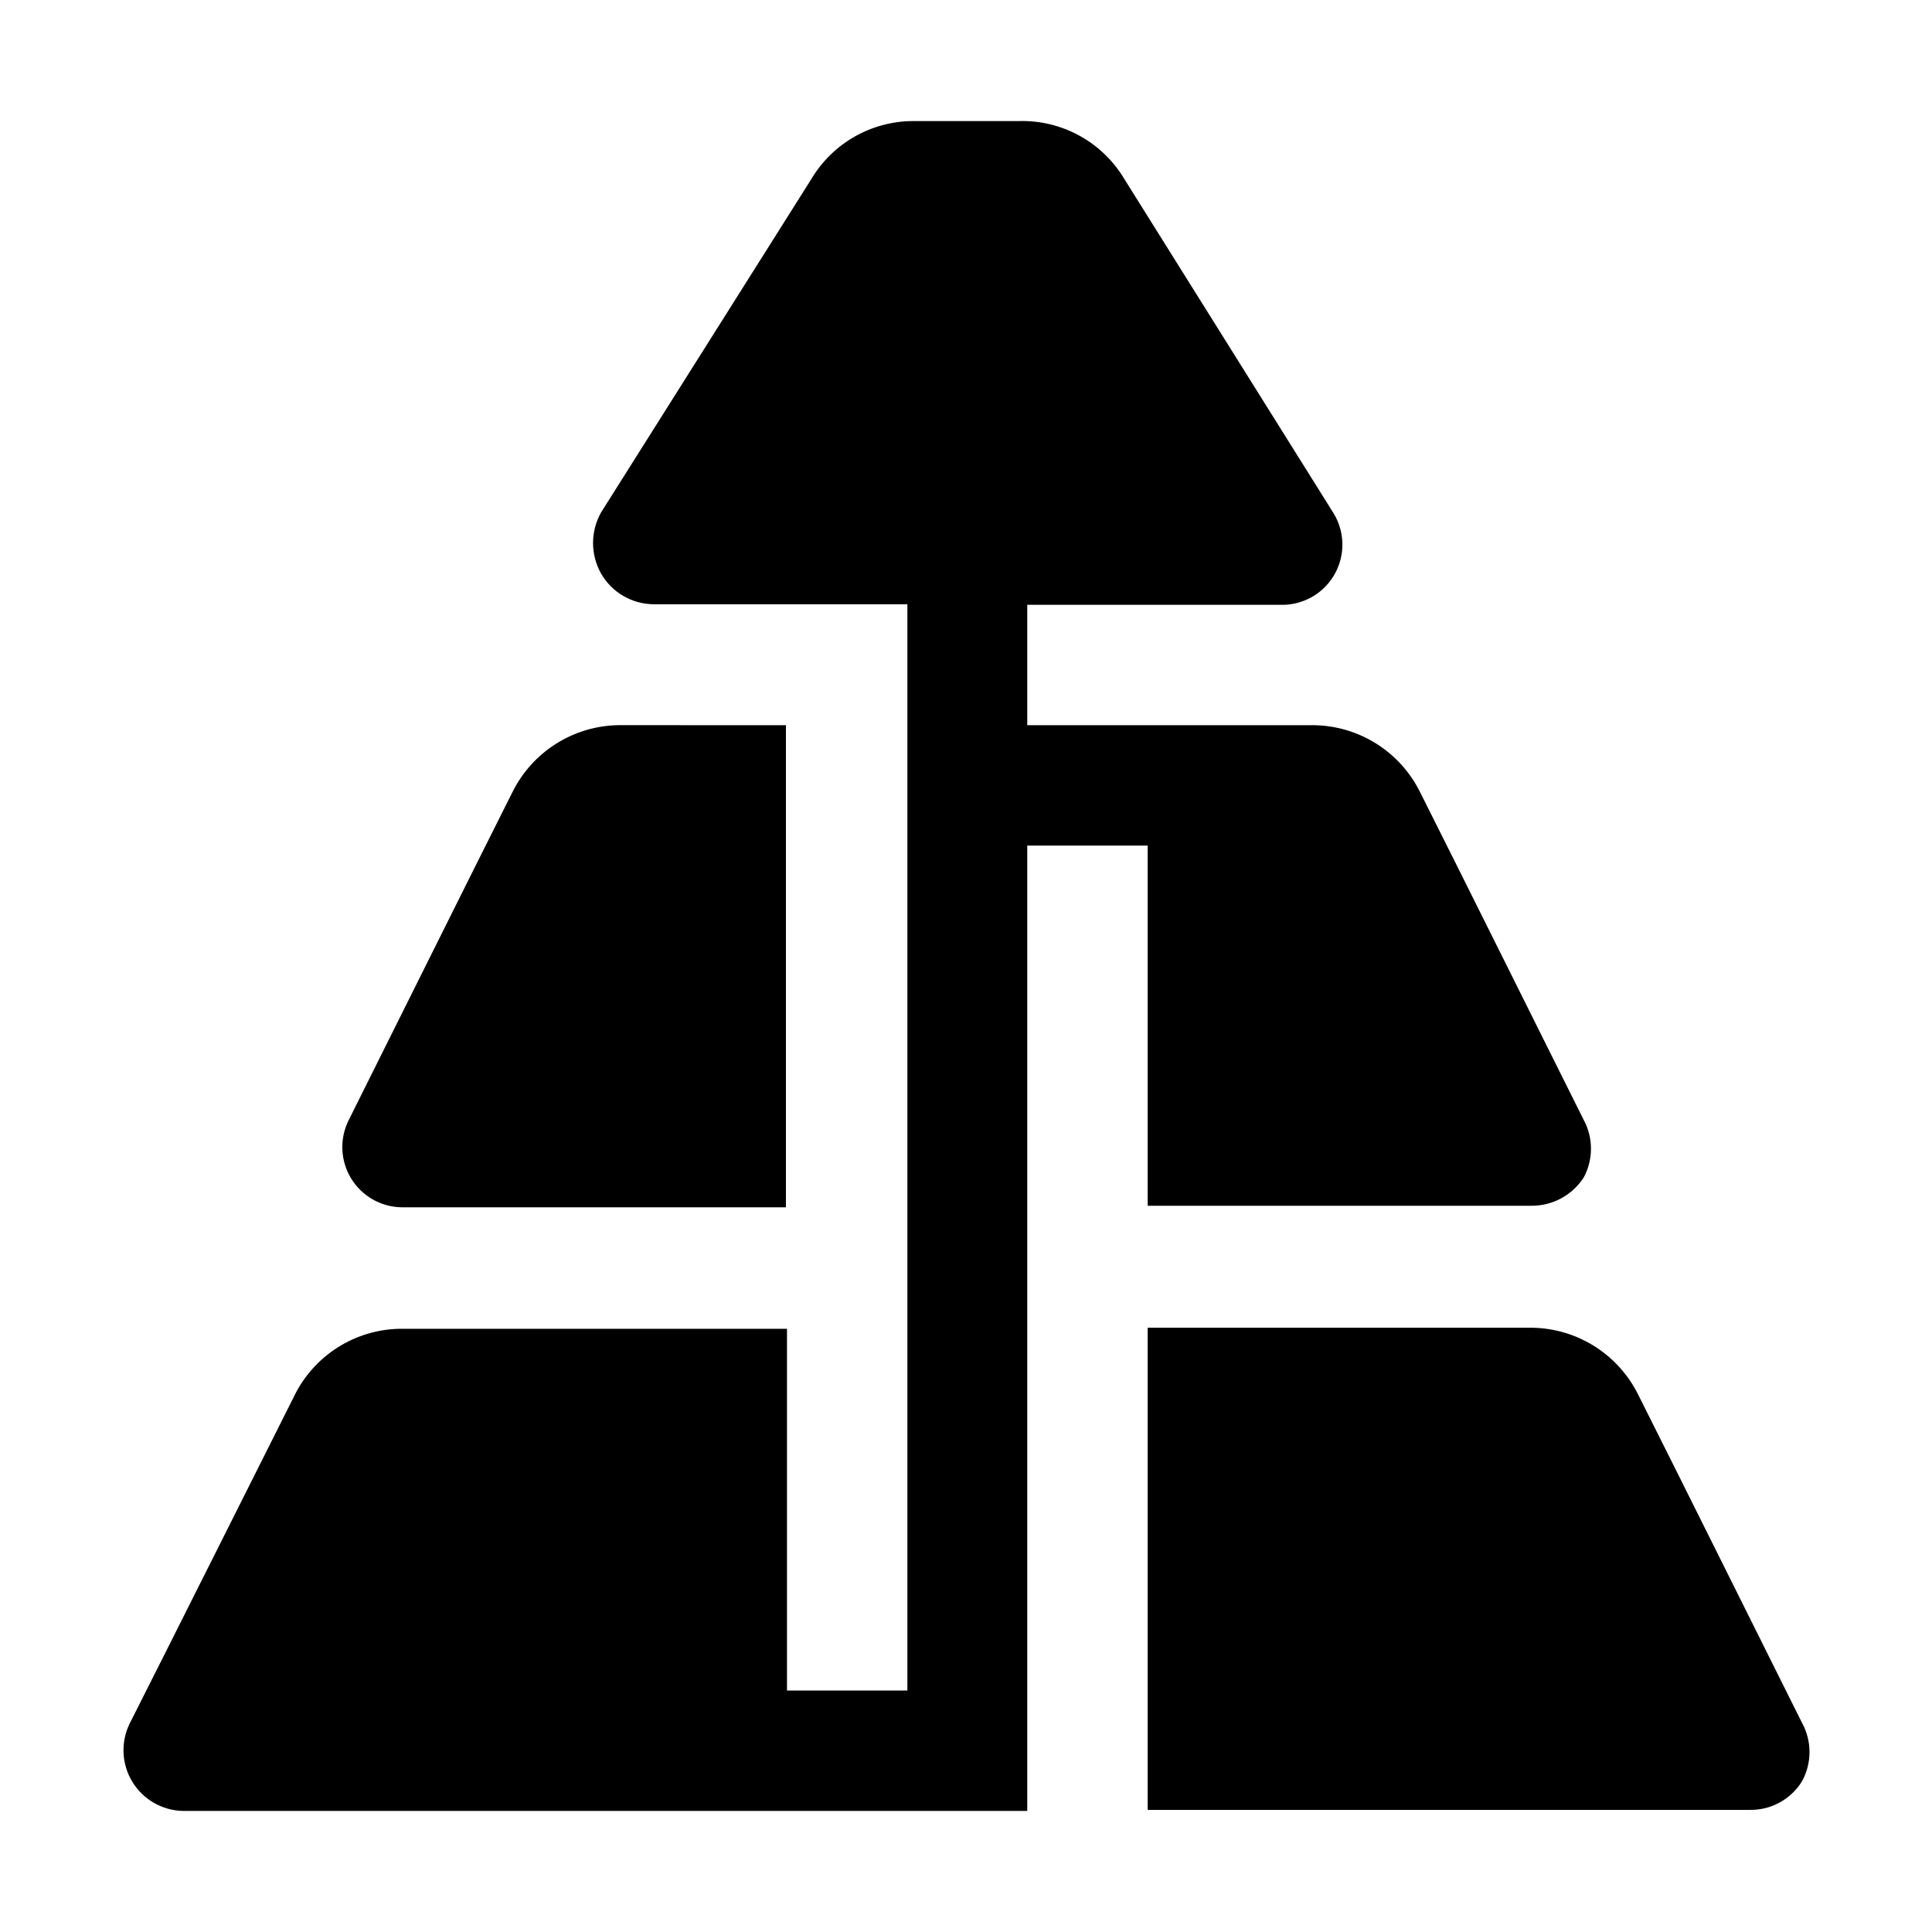
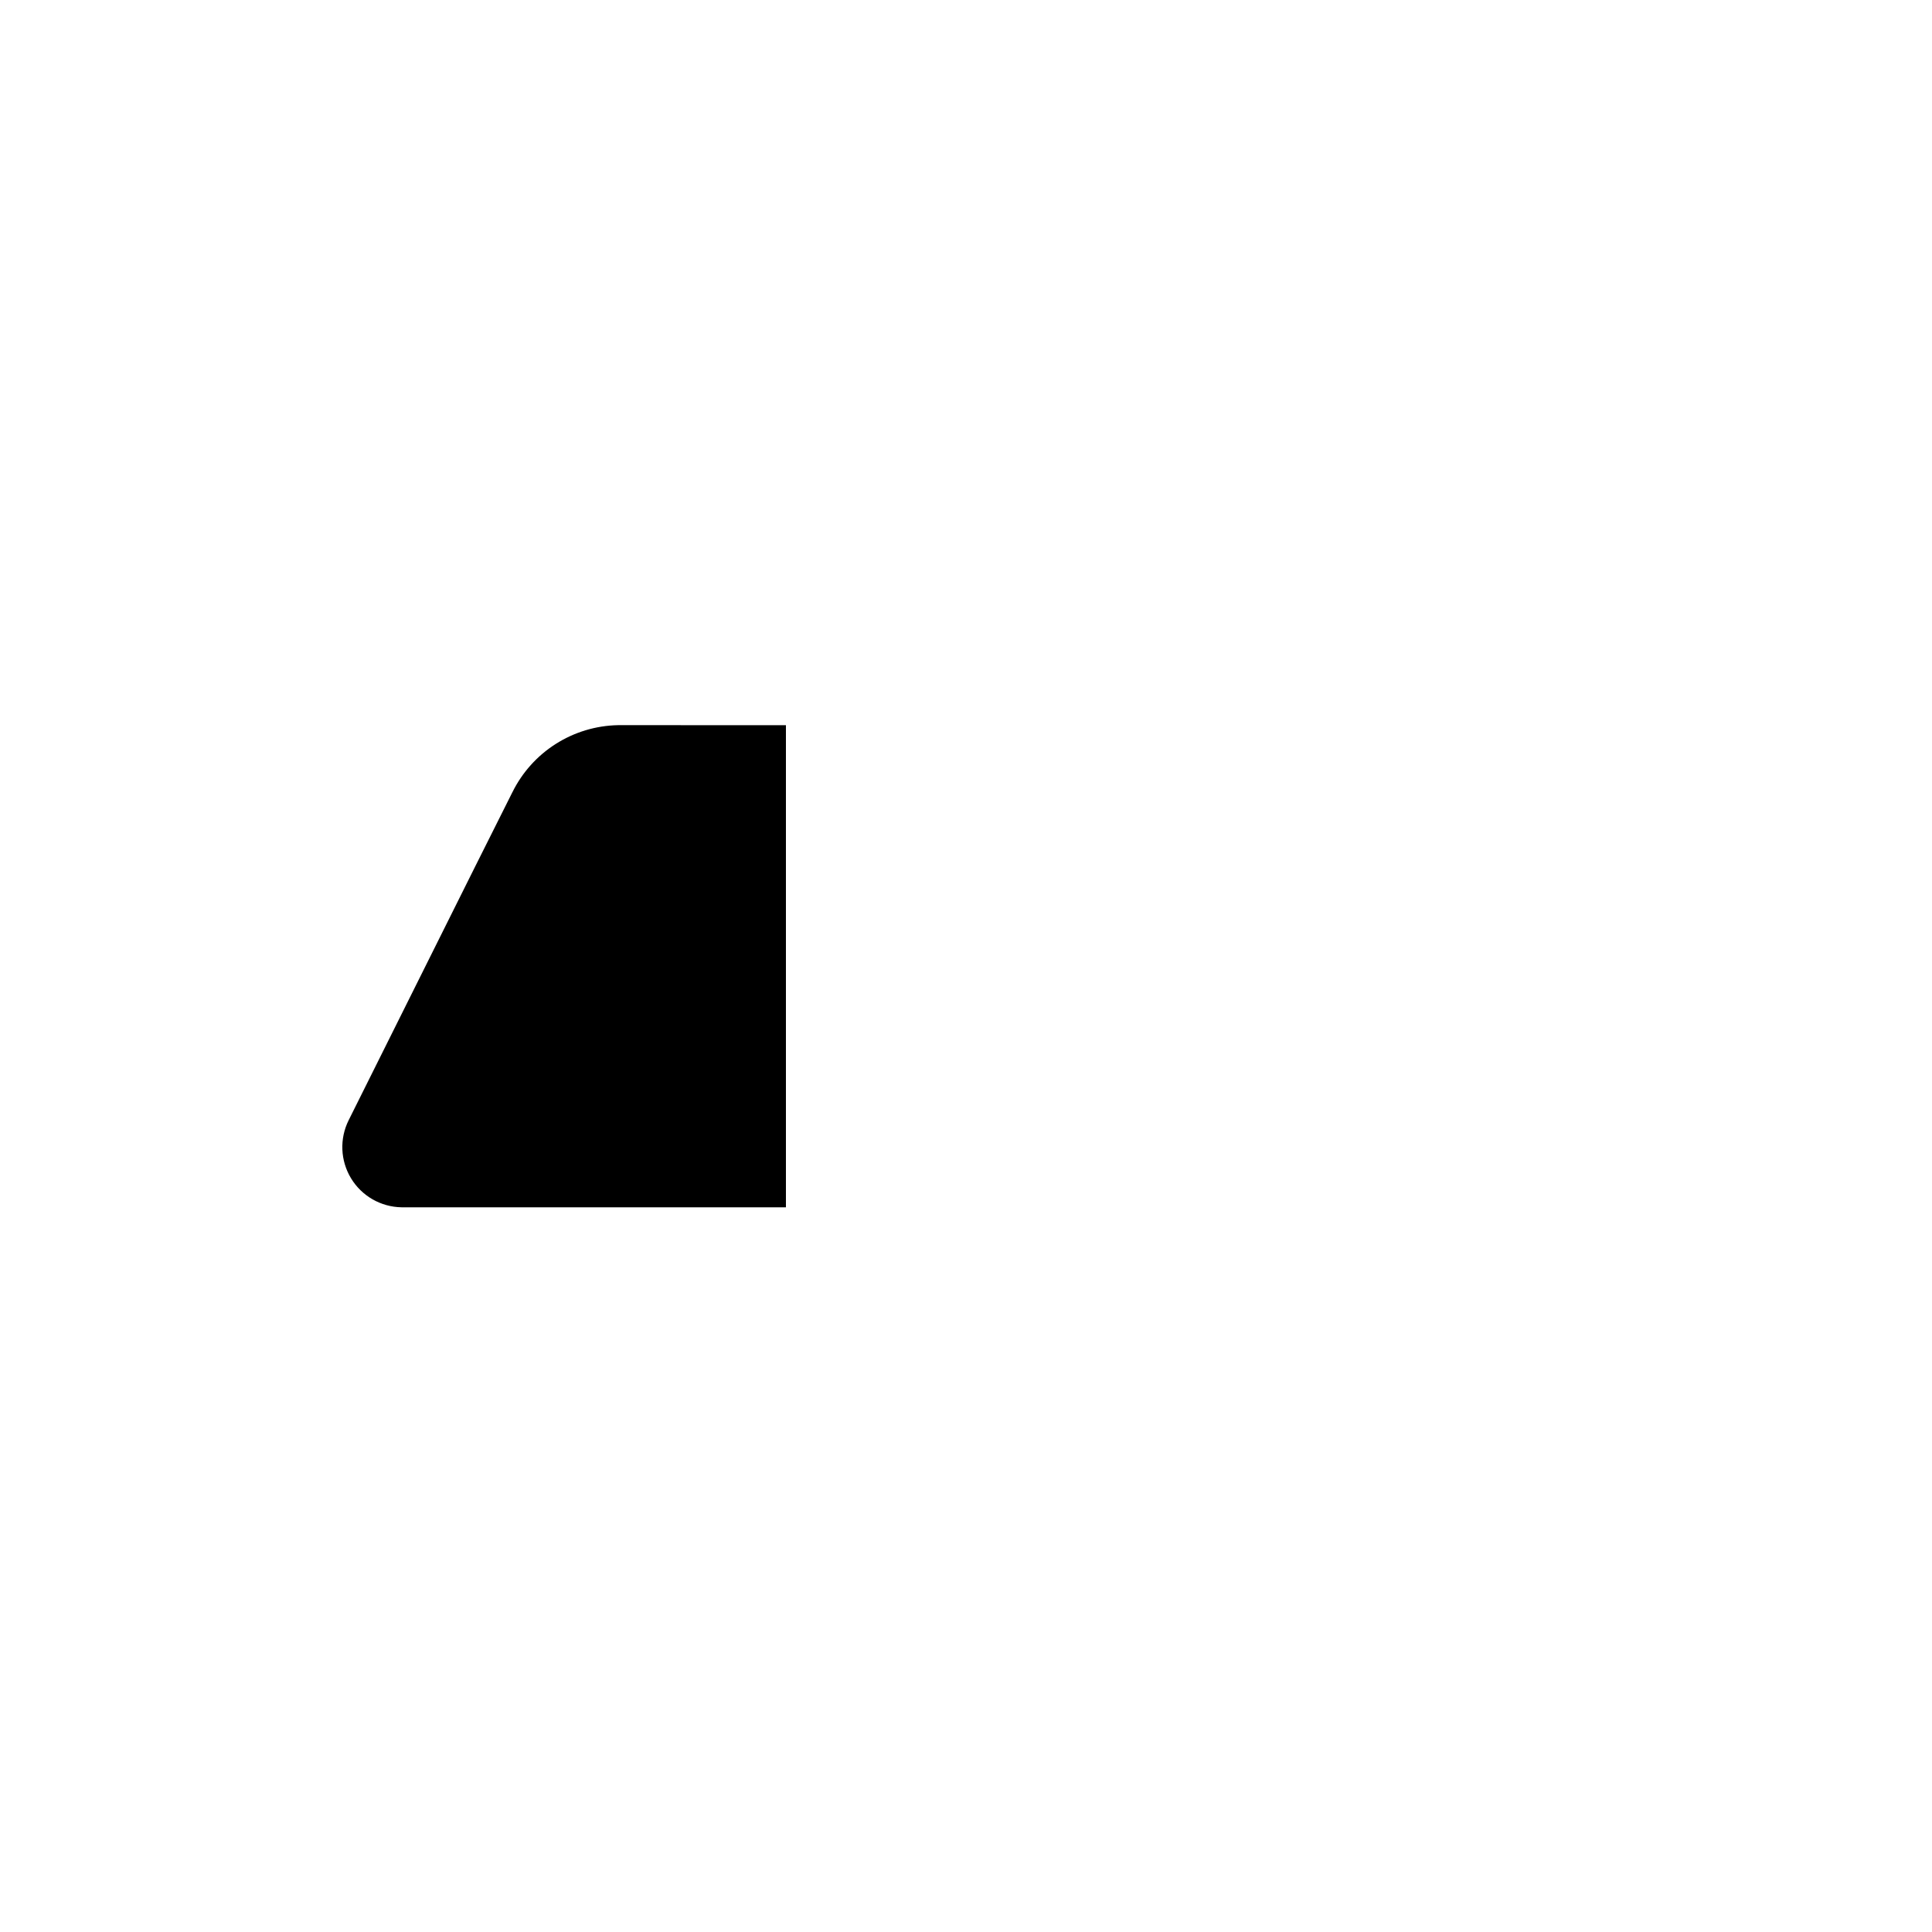
<svg xmlns="http://www.w3.org/2000/svg" fill="#000000" width="800px" height="800px" version="1.1" viewBox="144 144 512 512">
  <g fill-rule="evenodd">
-     <path d="m621.54 616.08c-2.988 4.828-8.316 7.707-13.996 7.555h-159.4v-127.77h102.02c5.848 0.113 11.551 1.832 16.484 4.965 4.938 3.133 8.918 7.566 11.508 12.809 11.336 22.531 30.93 61.996 43.383 86.906 2.664 4.836 2.664 10.699 0 15.535z" />
    <path d="m352.28 336.18v127.77l-101.88-0.004c-5.481-0.094-10.531-2.992-13.371-7.68-2.84-4.691-3.078-10.508-0.625-15.41 12.457-24.91 32.047-64.375 43.383-86.906h0.004c2.586-5.242 6.566-9.676 11.504-12.809 4.938-3.133 10.637-4.852 16.484-4.965z" />
-     <path d="m563.74 455.98c-3.047 4.769-8.34 7.625-13.996 7.559h-101.6v-95.445h-31.91v255.82h-223.91c-5.449-0.168-10.441-3.082-13.27-7.746-2.824-4.66-3.098-10.438-0.723-15.344 12.594-24.91 32.328-64.375 43.664-86.906l-0.004-0.004c2.578-5.25 6.555-9.691 11.492-12.828 4.941-3.133 10.648-4.848 16.5-4.945h102.58v95.863h31.906v-287.87h-67.176c-5.777-0.02-11.105-3.113-13.992-8.113-2.844-5.039-2.844-11.199 0-16.234l55.695-88.309c5.668-9.527 15.926-15.375 27.012-15.395h27.988c5.617-0.164 11.172 1.18 16.094 3.887 4.922 2.707 9.027 6.68 11.898 11.508l55.277 88.305v0.004c2.082 3.281 2.894 7.211 2.285 11.051-0.613 3.836-2.602 7.32-5.602 9.797-2.996 2.473-6.793 3.769-10.68 3.641h-67.035v31.906l76.133 0.004c5.848 0.113 11.547 1.832 16.484 4.965 4.938 3.133 8.918 7.566 11.504 12.809 11.336 22.531 30.93 61.996 43.383 86.906h0.004c2.512 4.723 2.512 10.391 0 15.113z" />
  </g>
</svg>